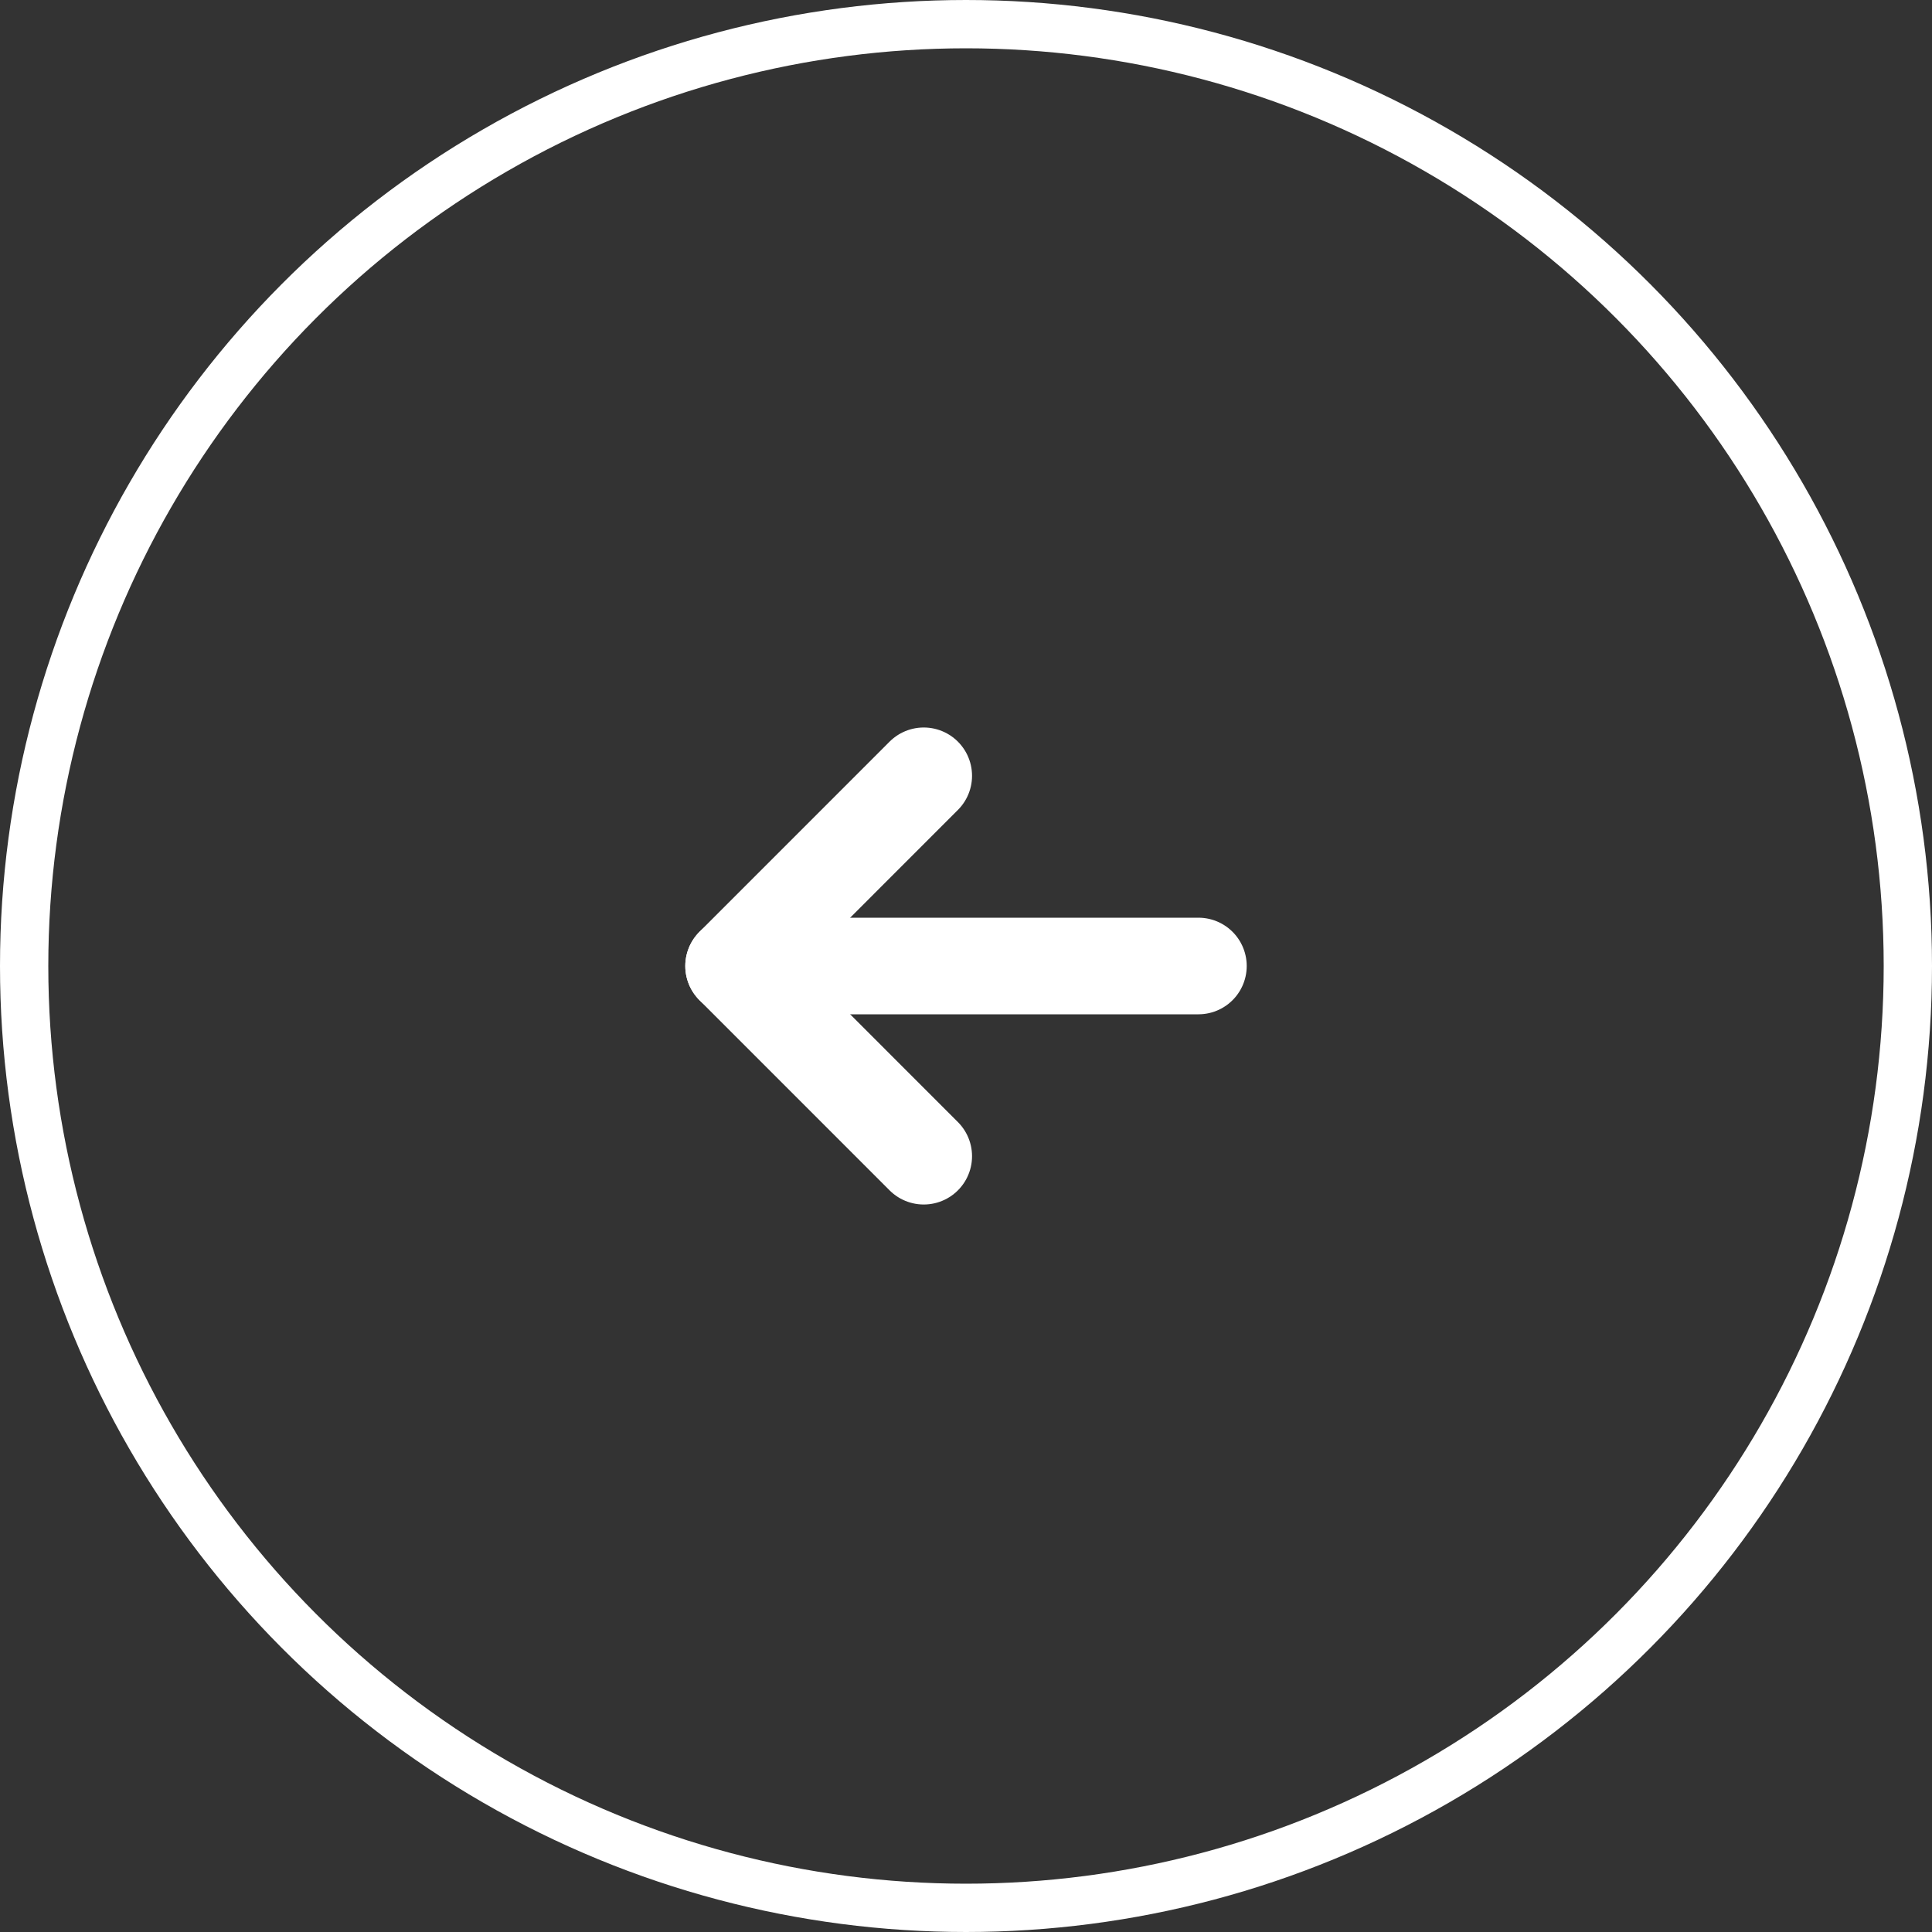
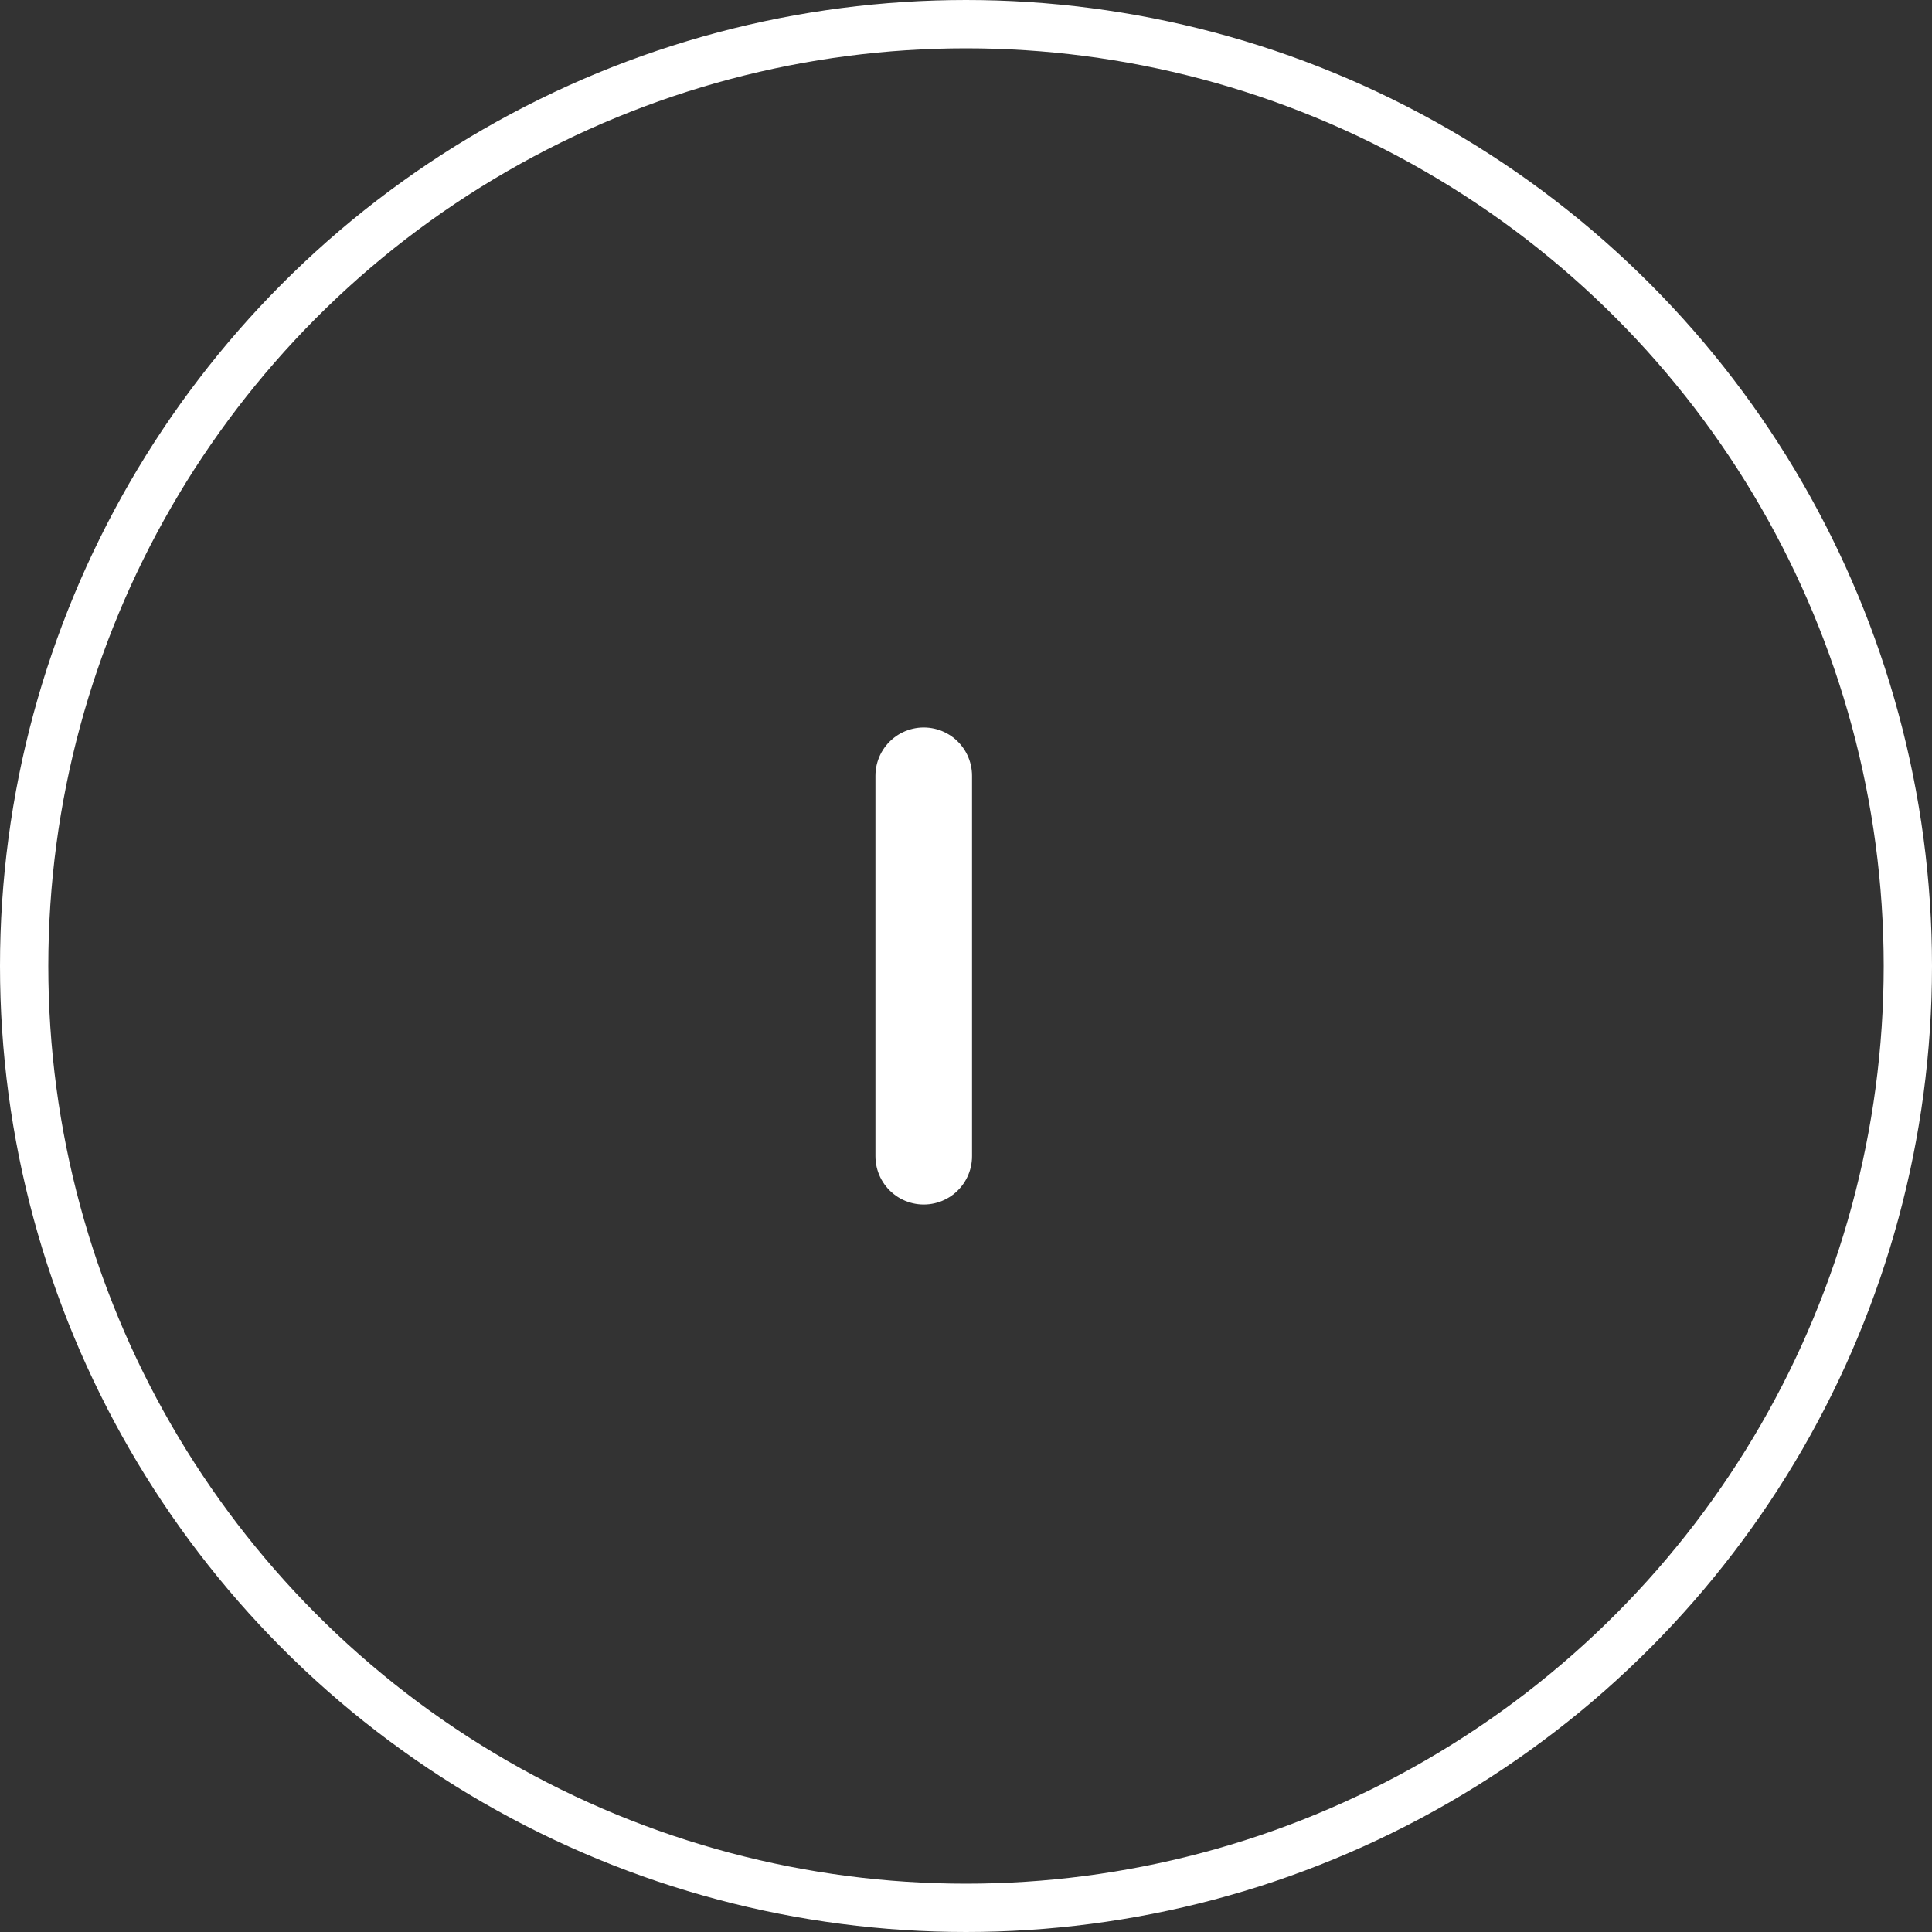
<svg xmlns="http://www.w3.org/2000/svg" width="40" height="40" viewBox="0 0 40 40" fill="none">
  <rect x="0" y="0" width="40" height="40" fill="#333333" stroke="none" />
-   <path d="M24.812 20L15.188 20" stroke="white" stroke-width="2" stroke-linecap="round" stroke-linejoin="round" />
-   <path d="M19.125 23.938L15.188 20L19.125 16.062" stroke="white" stroke-width="2" stroke-linecap="round" stroke-linejoin="round" />
+   <path d="M19.125 23.938L19.125 16.062" stroke="white" stroke-width="2" stroke-linecap="round" stroke-linejoin="round" />
  <circle cx="20" cy="20" r="19.5" stroke="white" />
</svg>